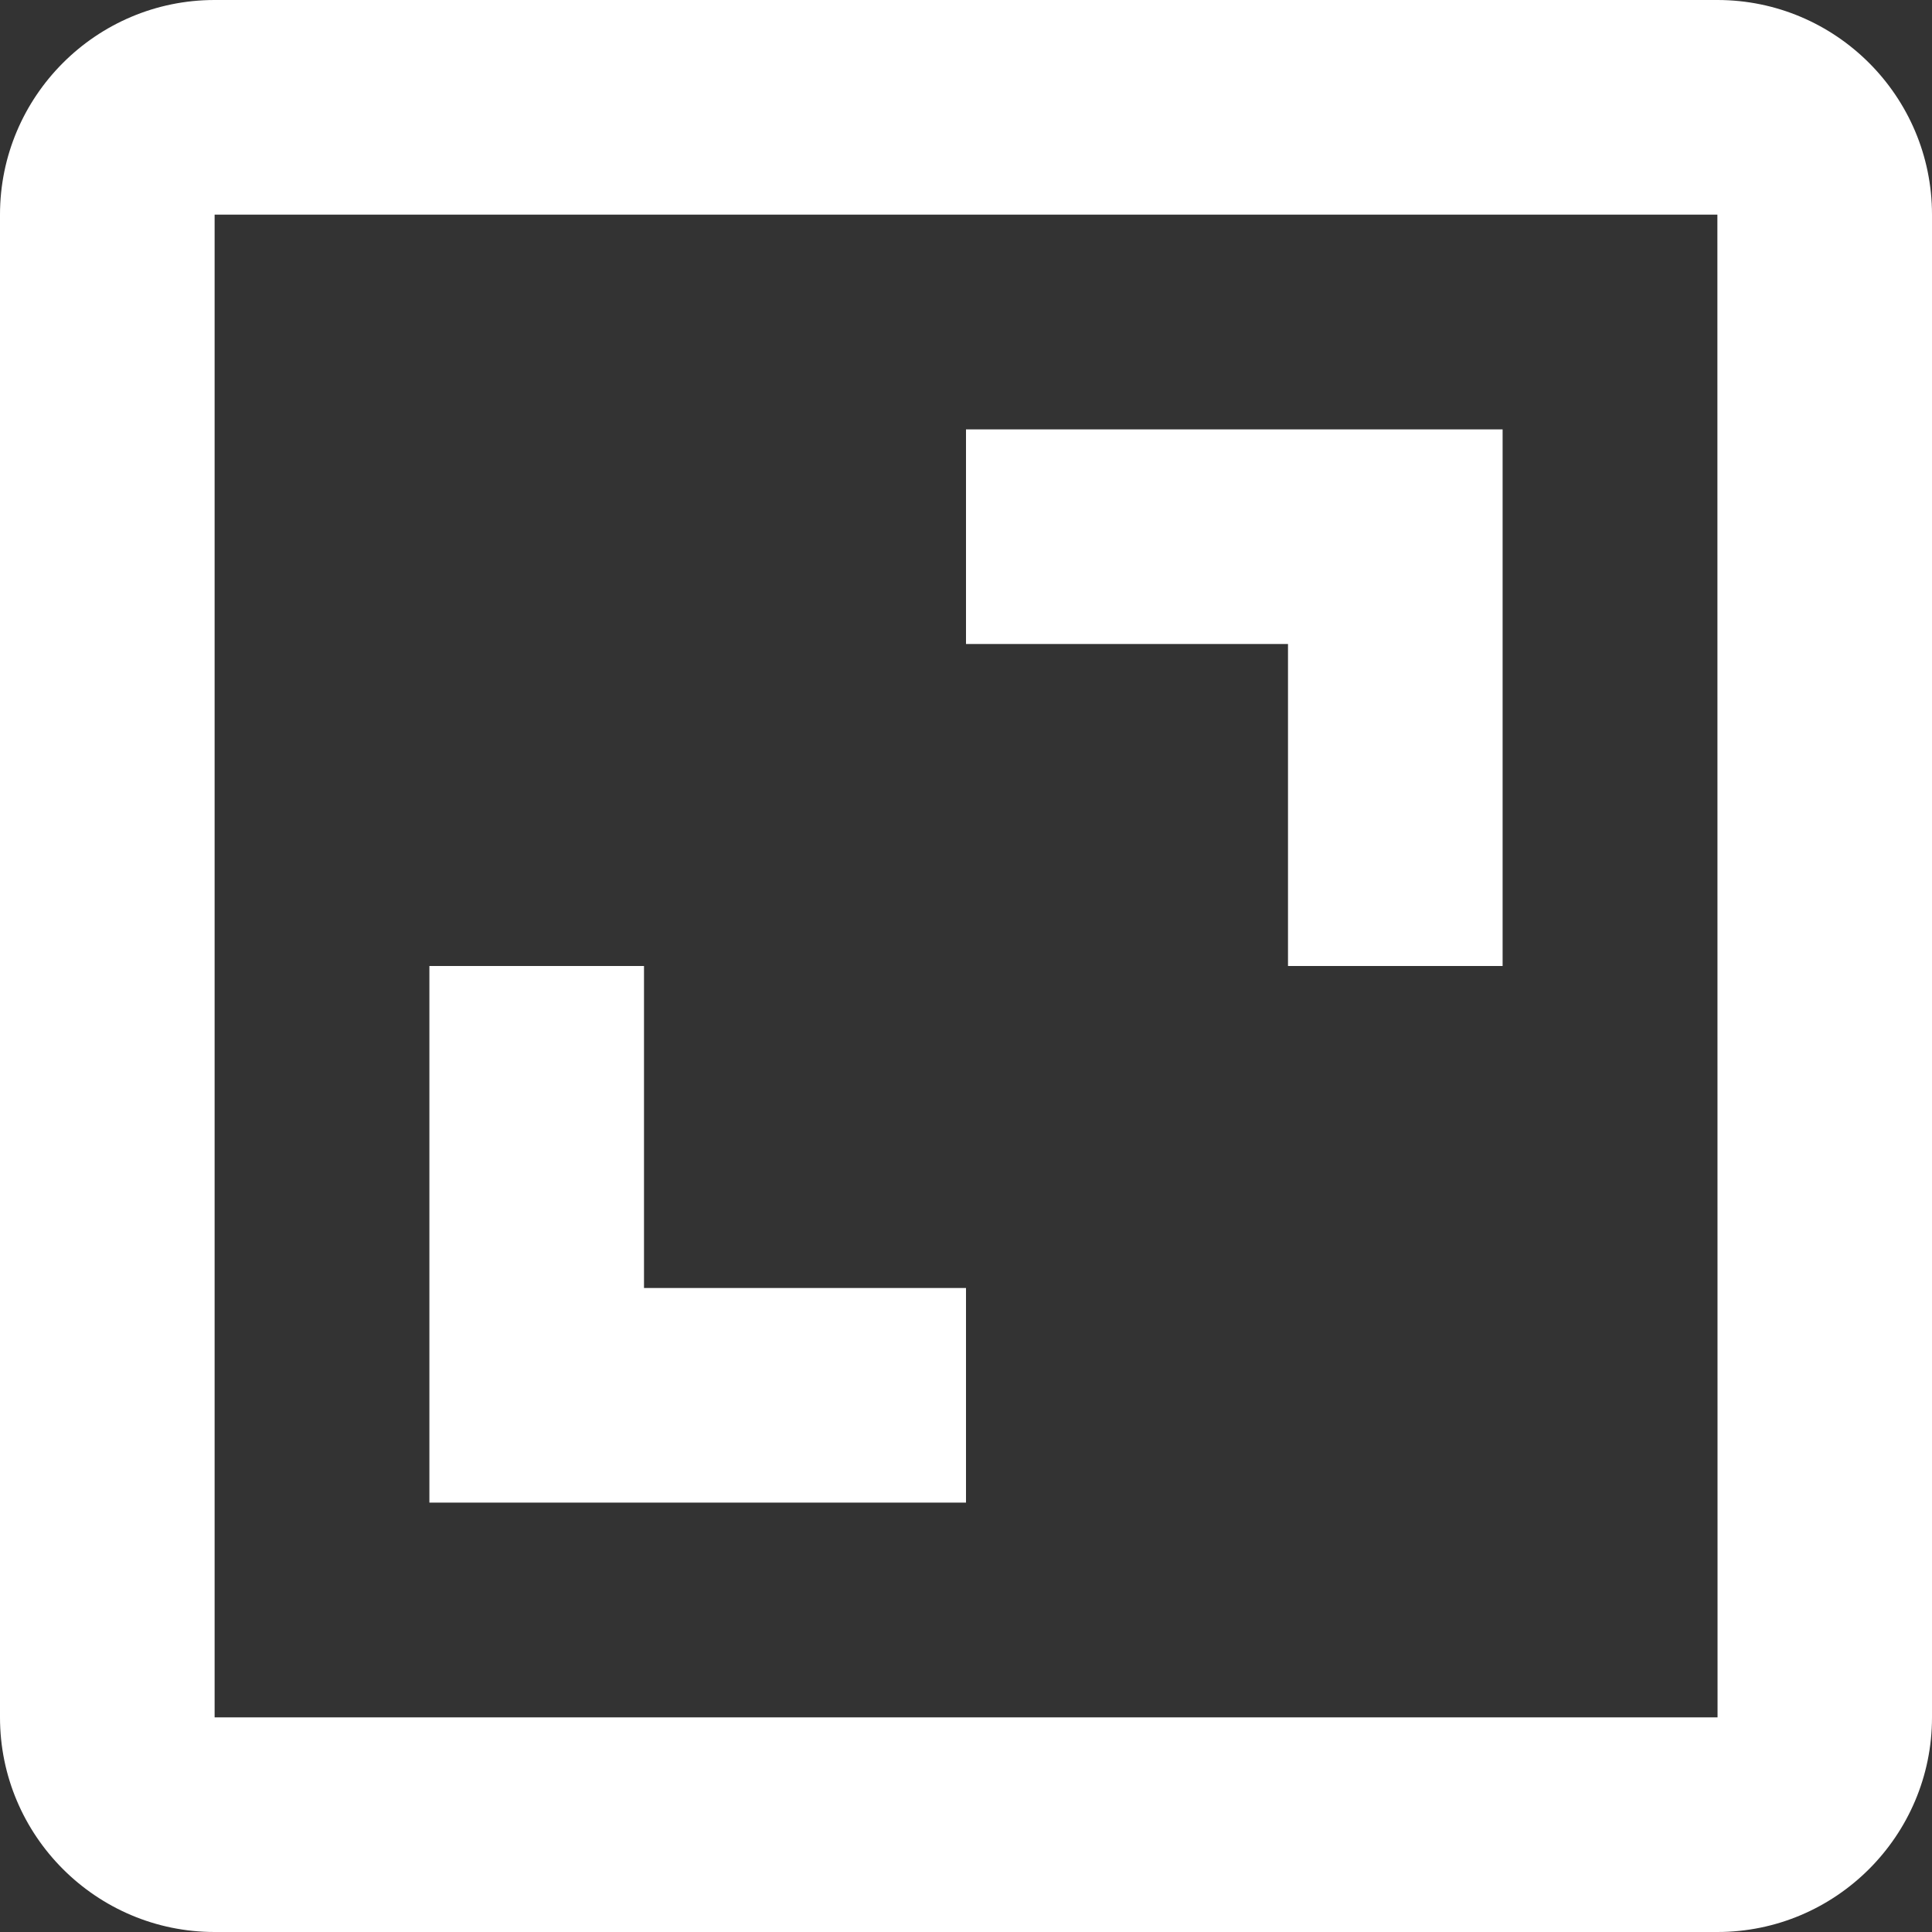
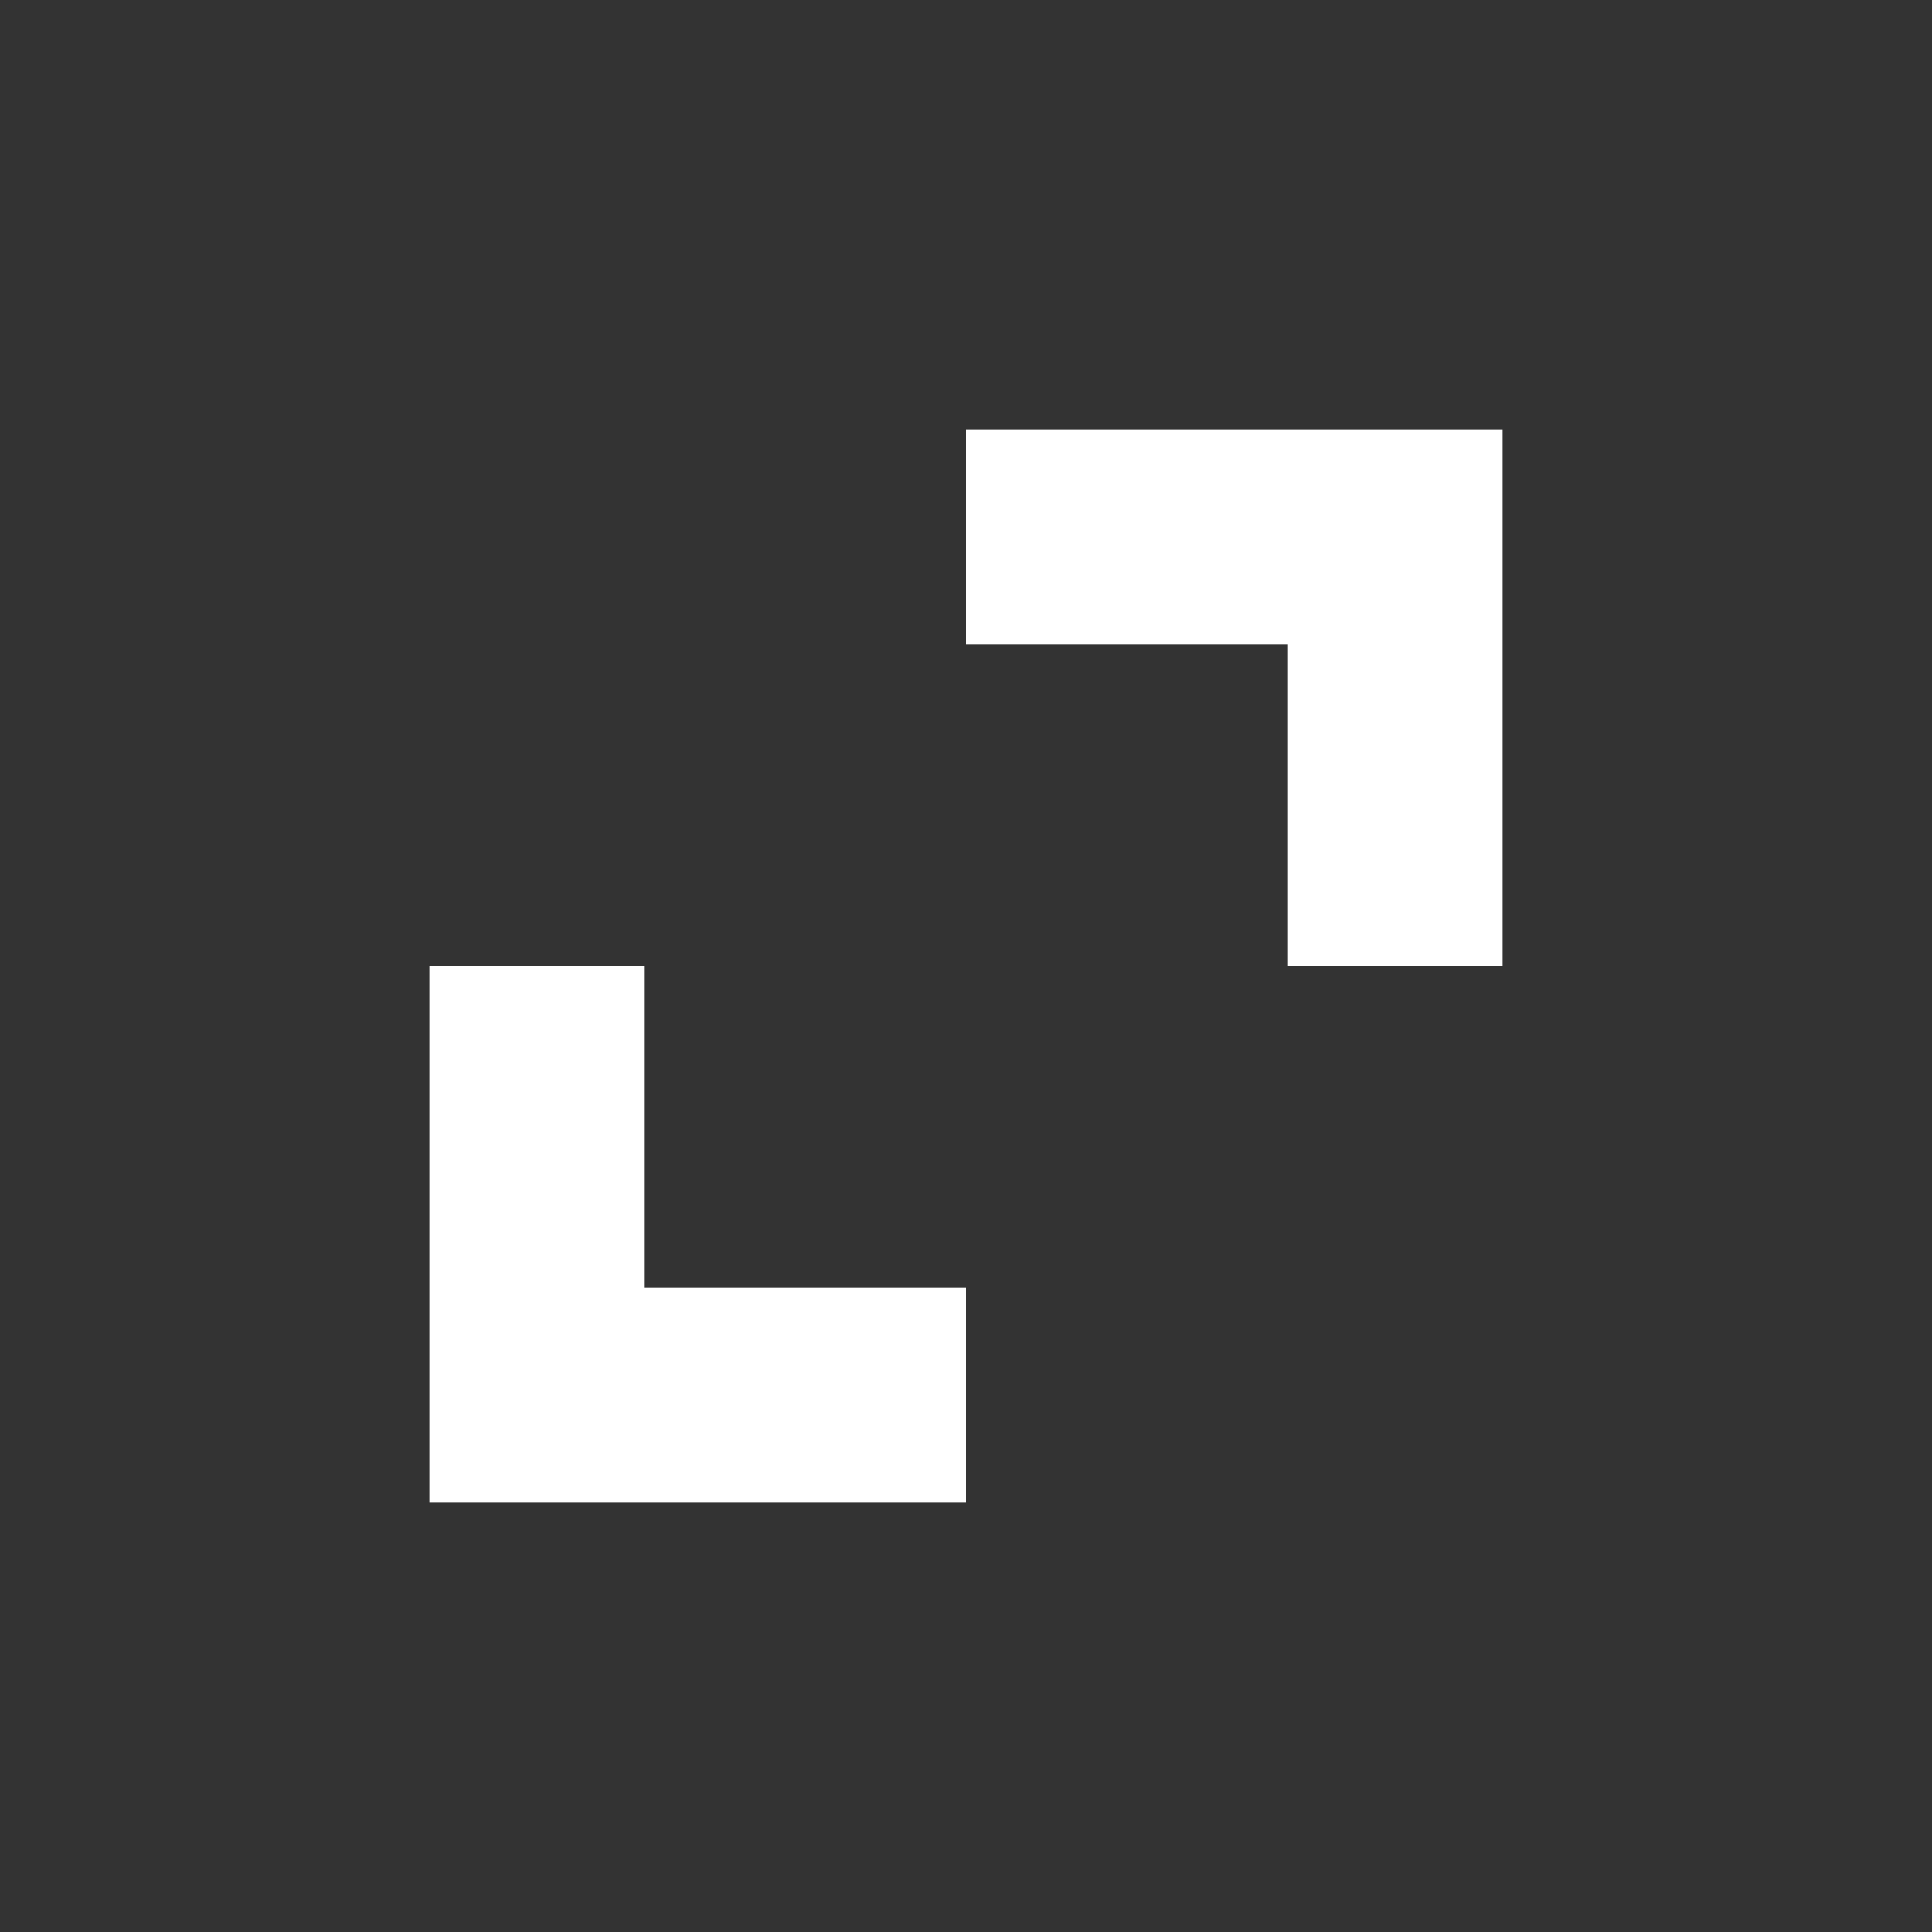
<svg xmlns="http://www.w3.org/2000/svg" width="12" height="12" viewBox="0 0 12 12" fill="none">
  <rect x="0" y="0" width="12" height="12" fill="#333333" stroke="none" />
-   <path d="M0 1.333V10.667C0 11.402 0.598 12 1.333 12H10.667C11.402 12 12 11.402 12 10.667V1.333C12 0.598 11.402 0 10.667 0H1.333C0.598 0 0 0.598 0 1.333ZM10.668 10.667H1.333V1.333H10.667L10.668 10.667Z" fill="white" />
  <path d="M8 6H9.333V2.667H6V4H8V6ZM6 8H4V6H2.667V9.333H6V8Z" fill="white" />
</svg>